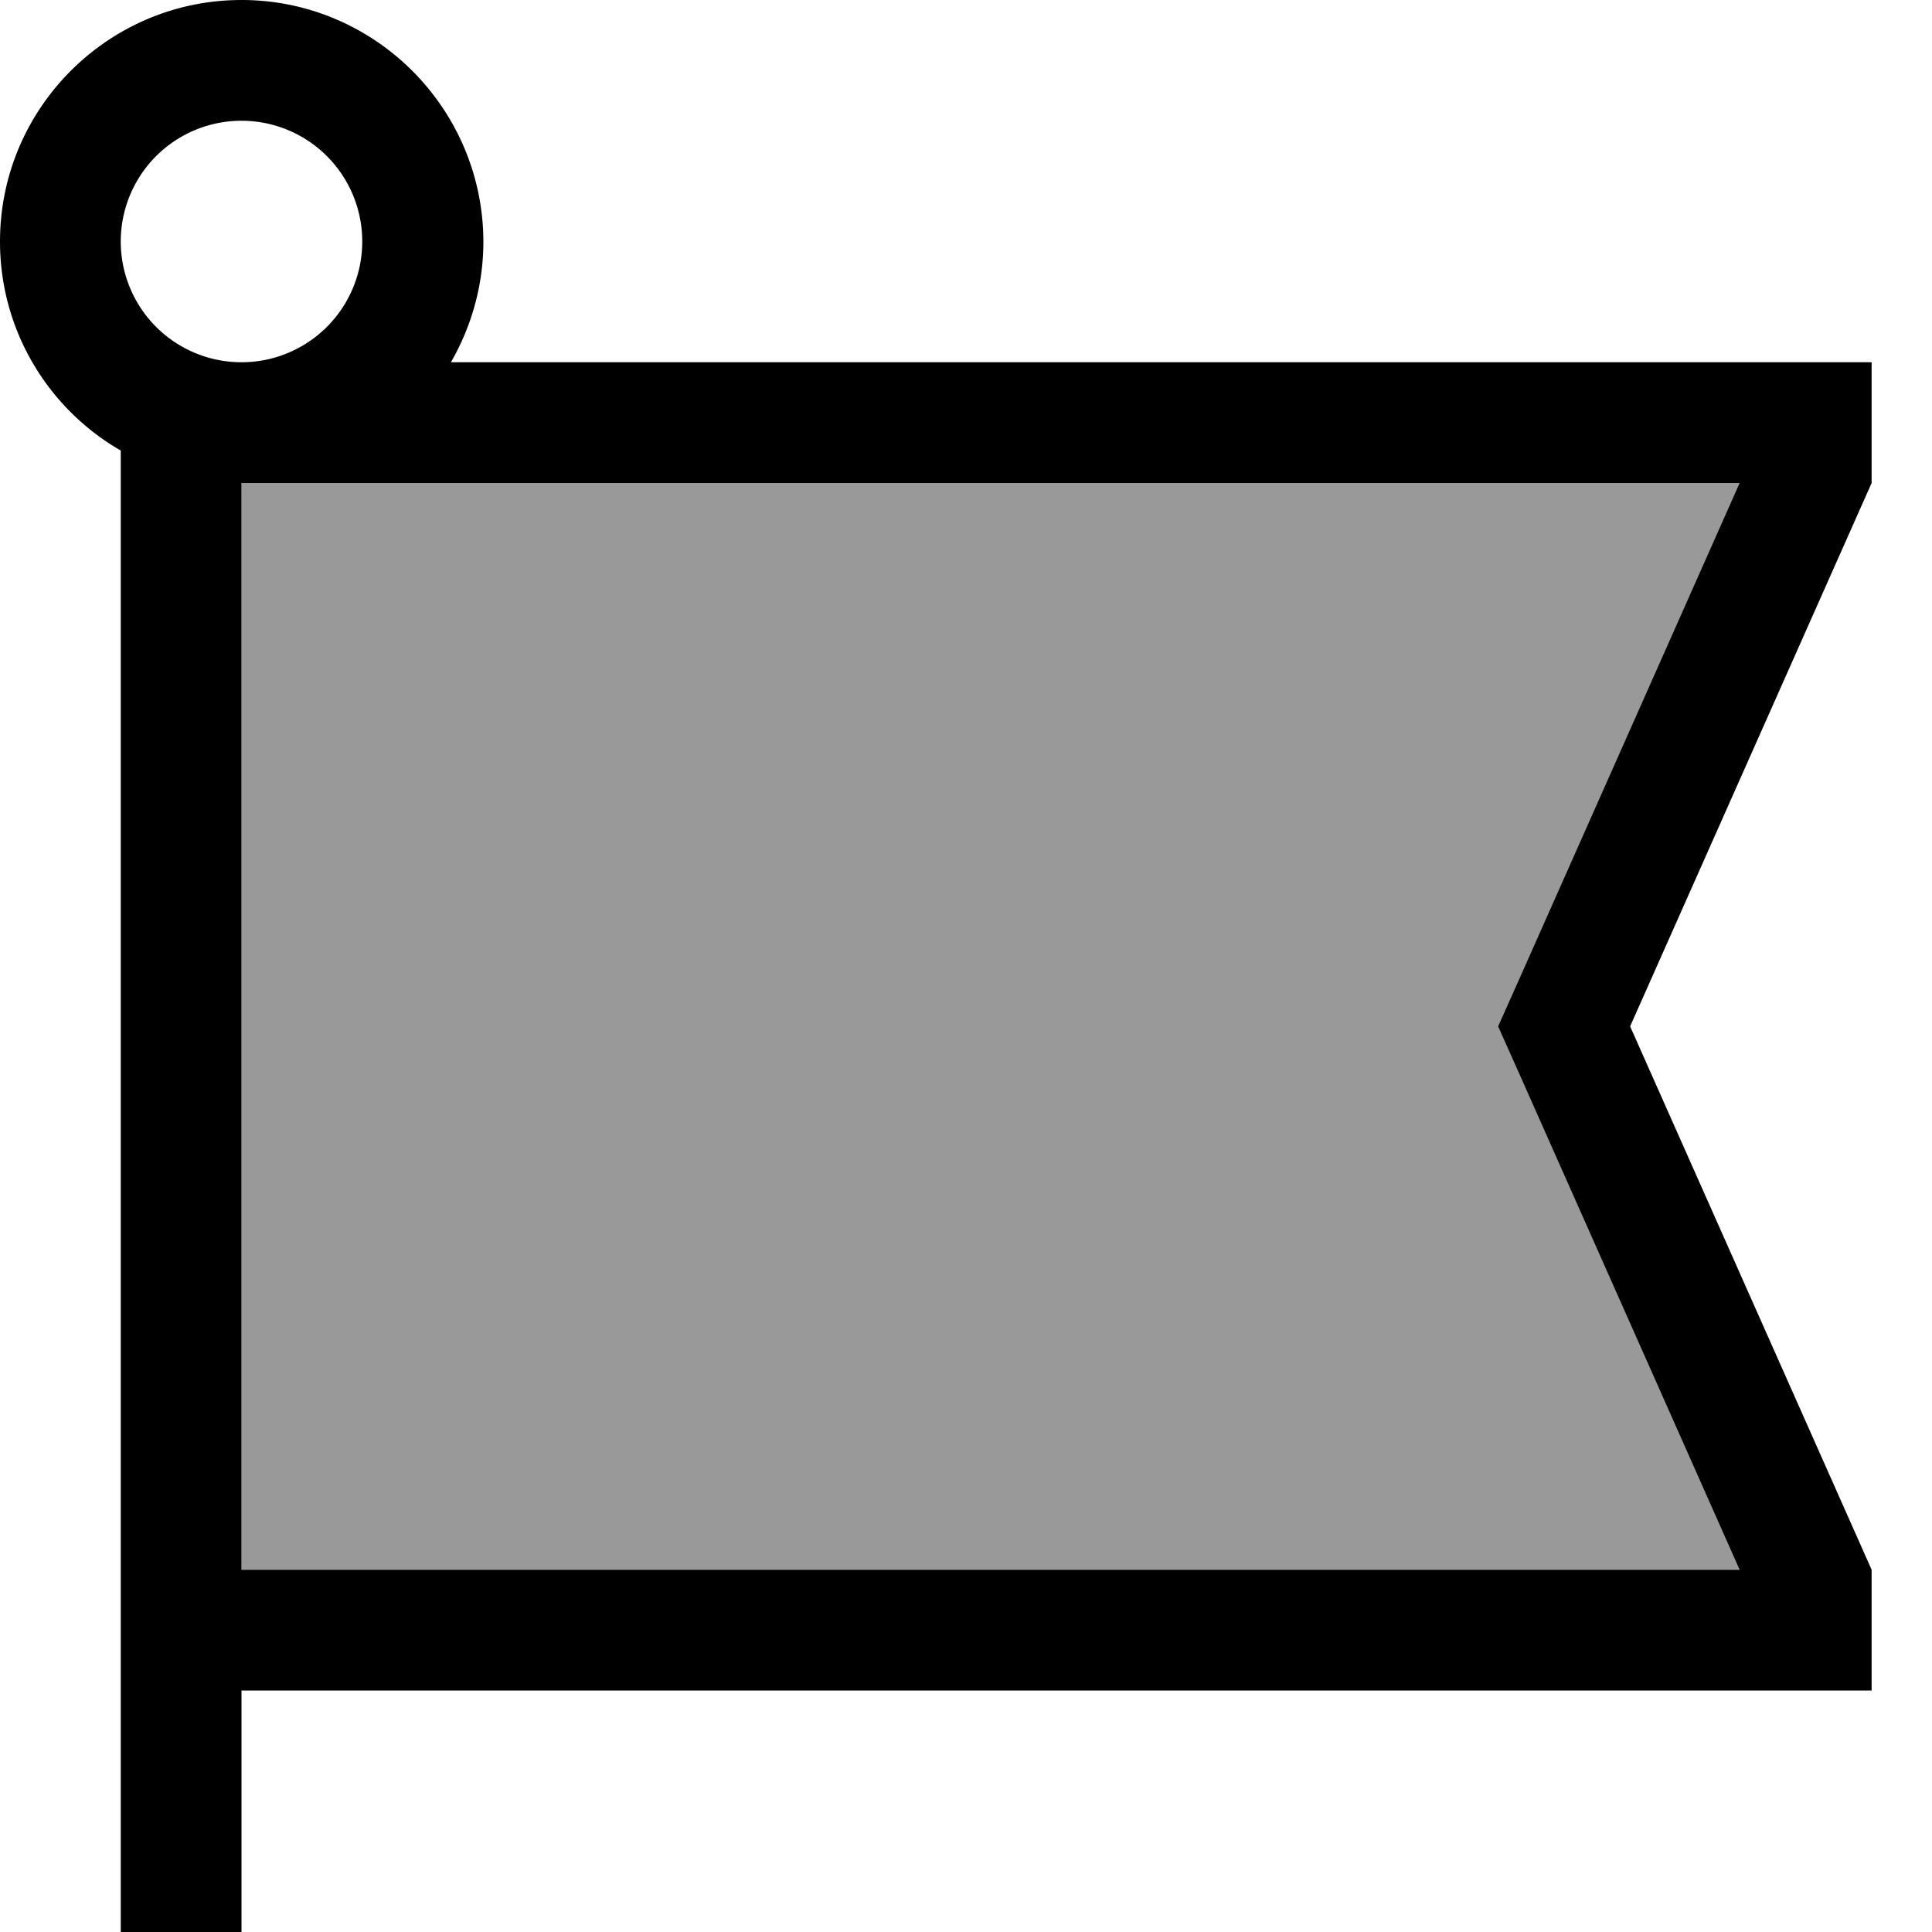
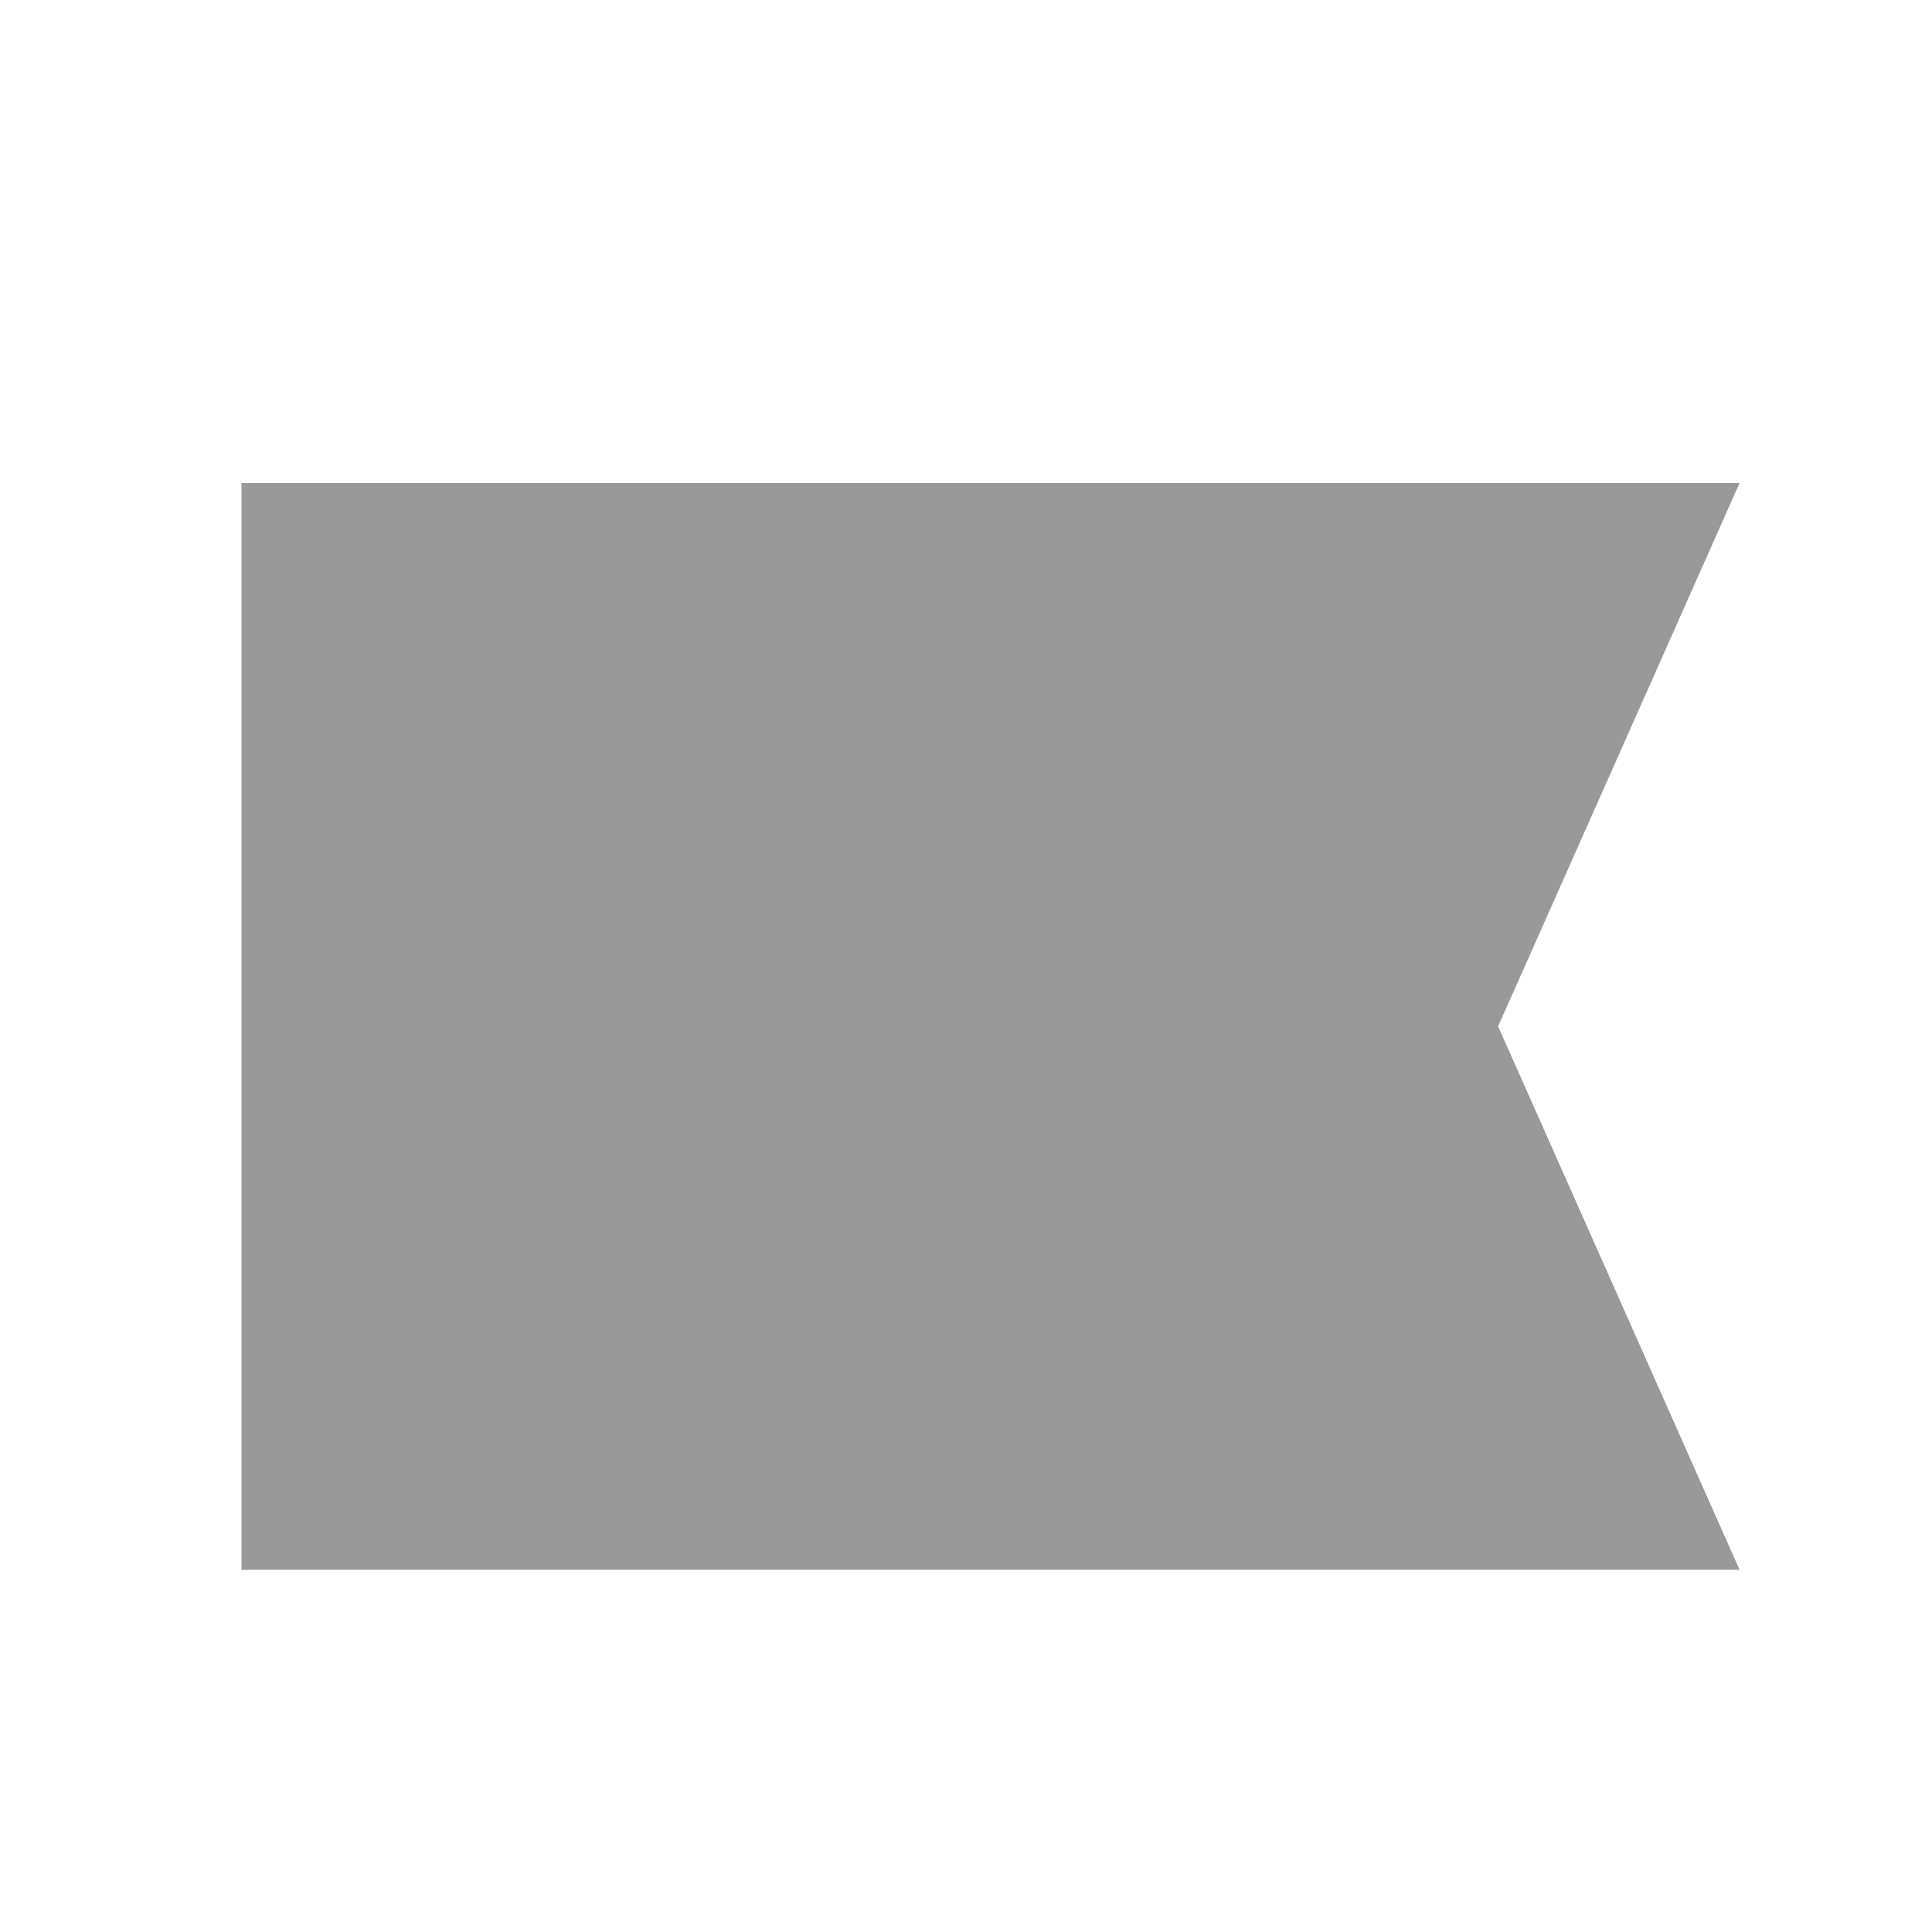
<svg xmlns="http://www.w3.org/2000/svg" viewBox="0 0 512 512">
  <defs>
    <style>.fa-secondary{opacity:.4}</style>
  </defs>
  <path class="fa-secondary" d="M64 128l397 0L402.8 259 397 272l5.8 13L461 416 64 416l0-288z" />
-   <path class="fa-primary" d="M64 32a32 32 0 1 1 0 64 32 32 0 1 1 0-64zm55.5 64c5.4-9.4 8.6-20.3 8.6-32C128 28.7 99.3 0 64 0S0 28.7 0 64c0 23.7 12.9 44.4 32 55.4l0 8.6 0 288 0 32 0 64 32 0 0-64 400 0 32 0 0-32L432 272l64-144 0-32-32 0L119.4 96zM64 128l397 0L402.8 259 397 272l5.8 13L461 416 64 416l0-288z" />
</svg>